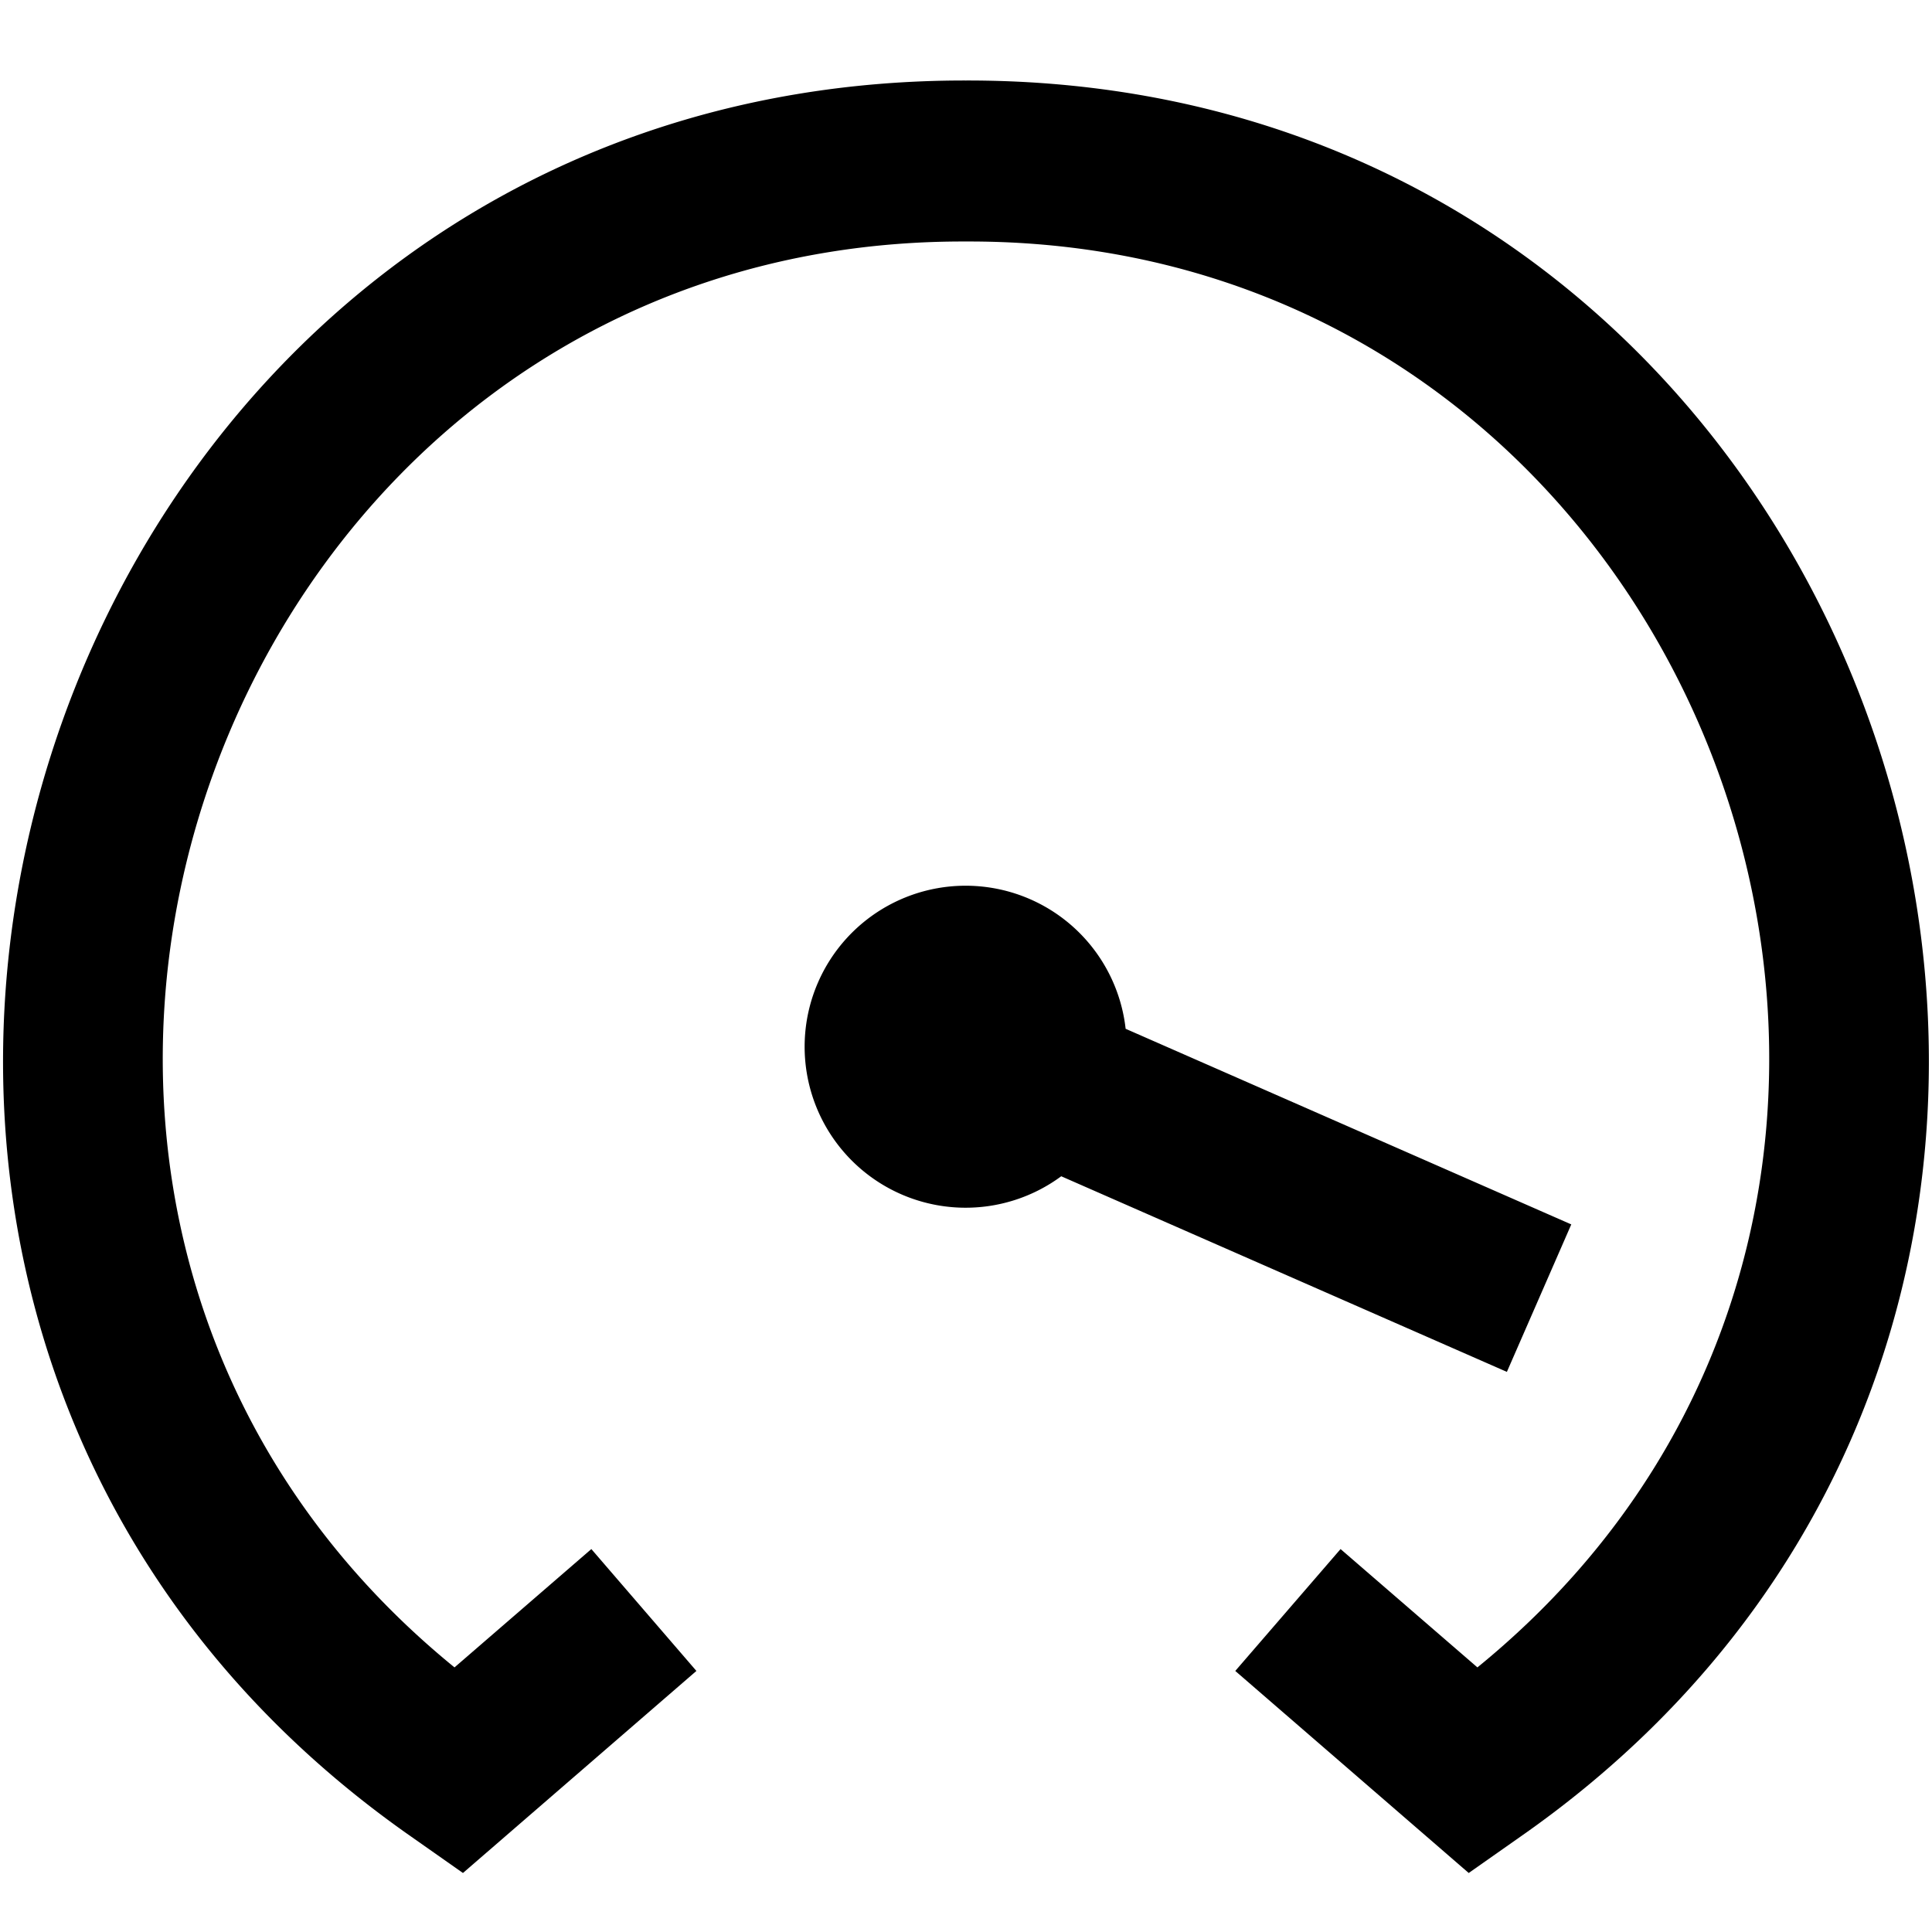
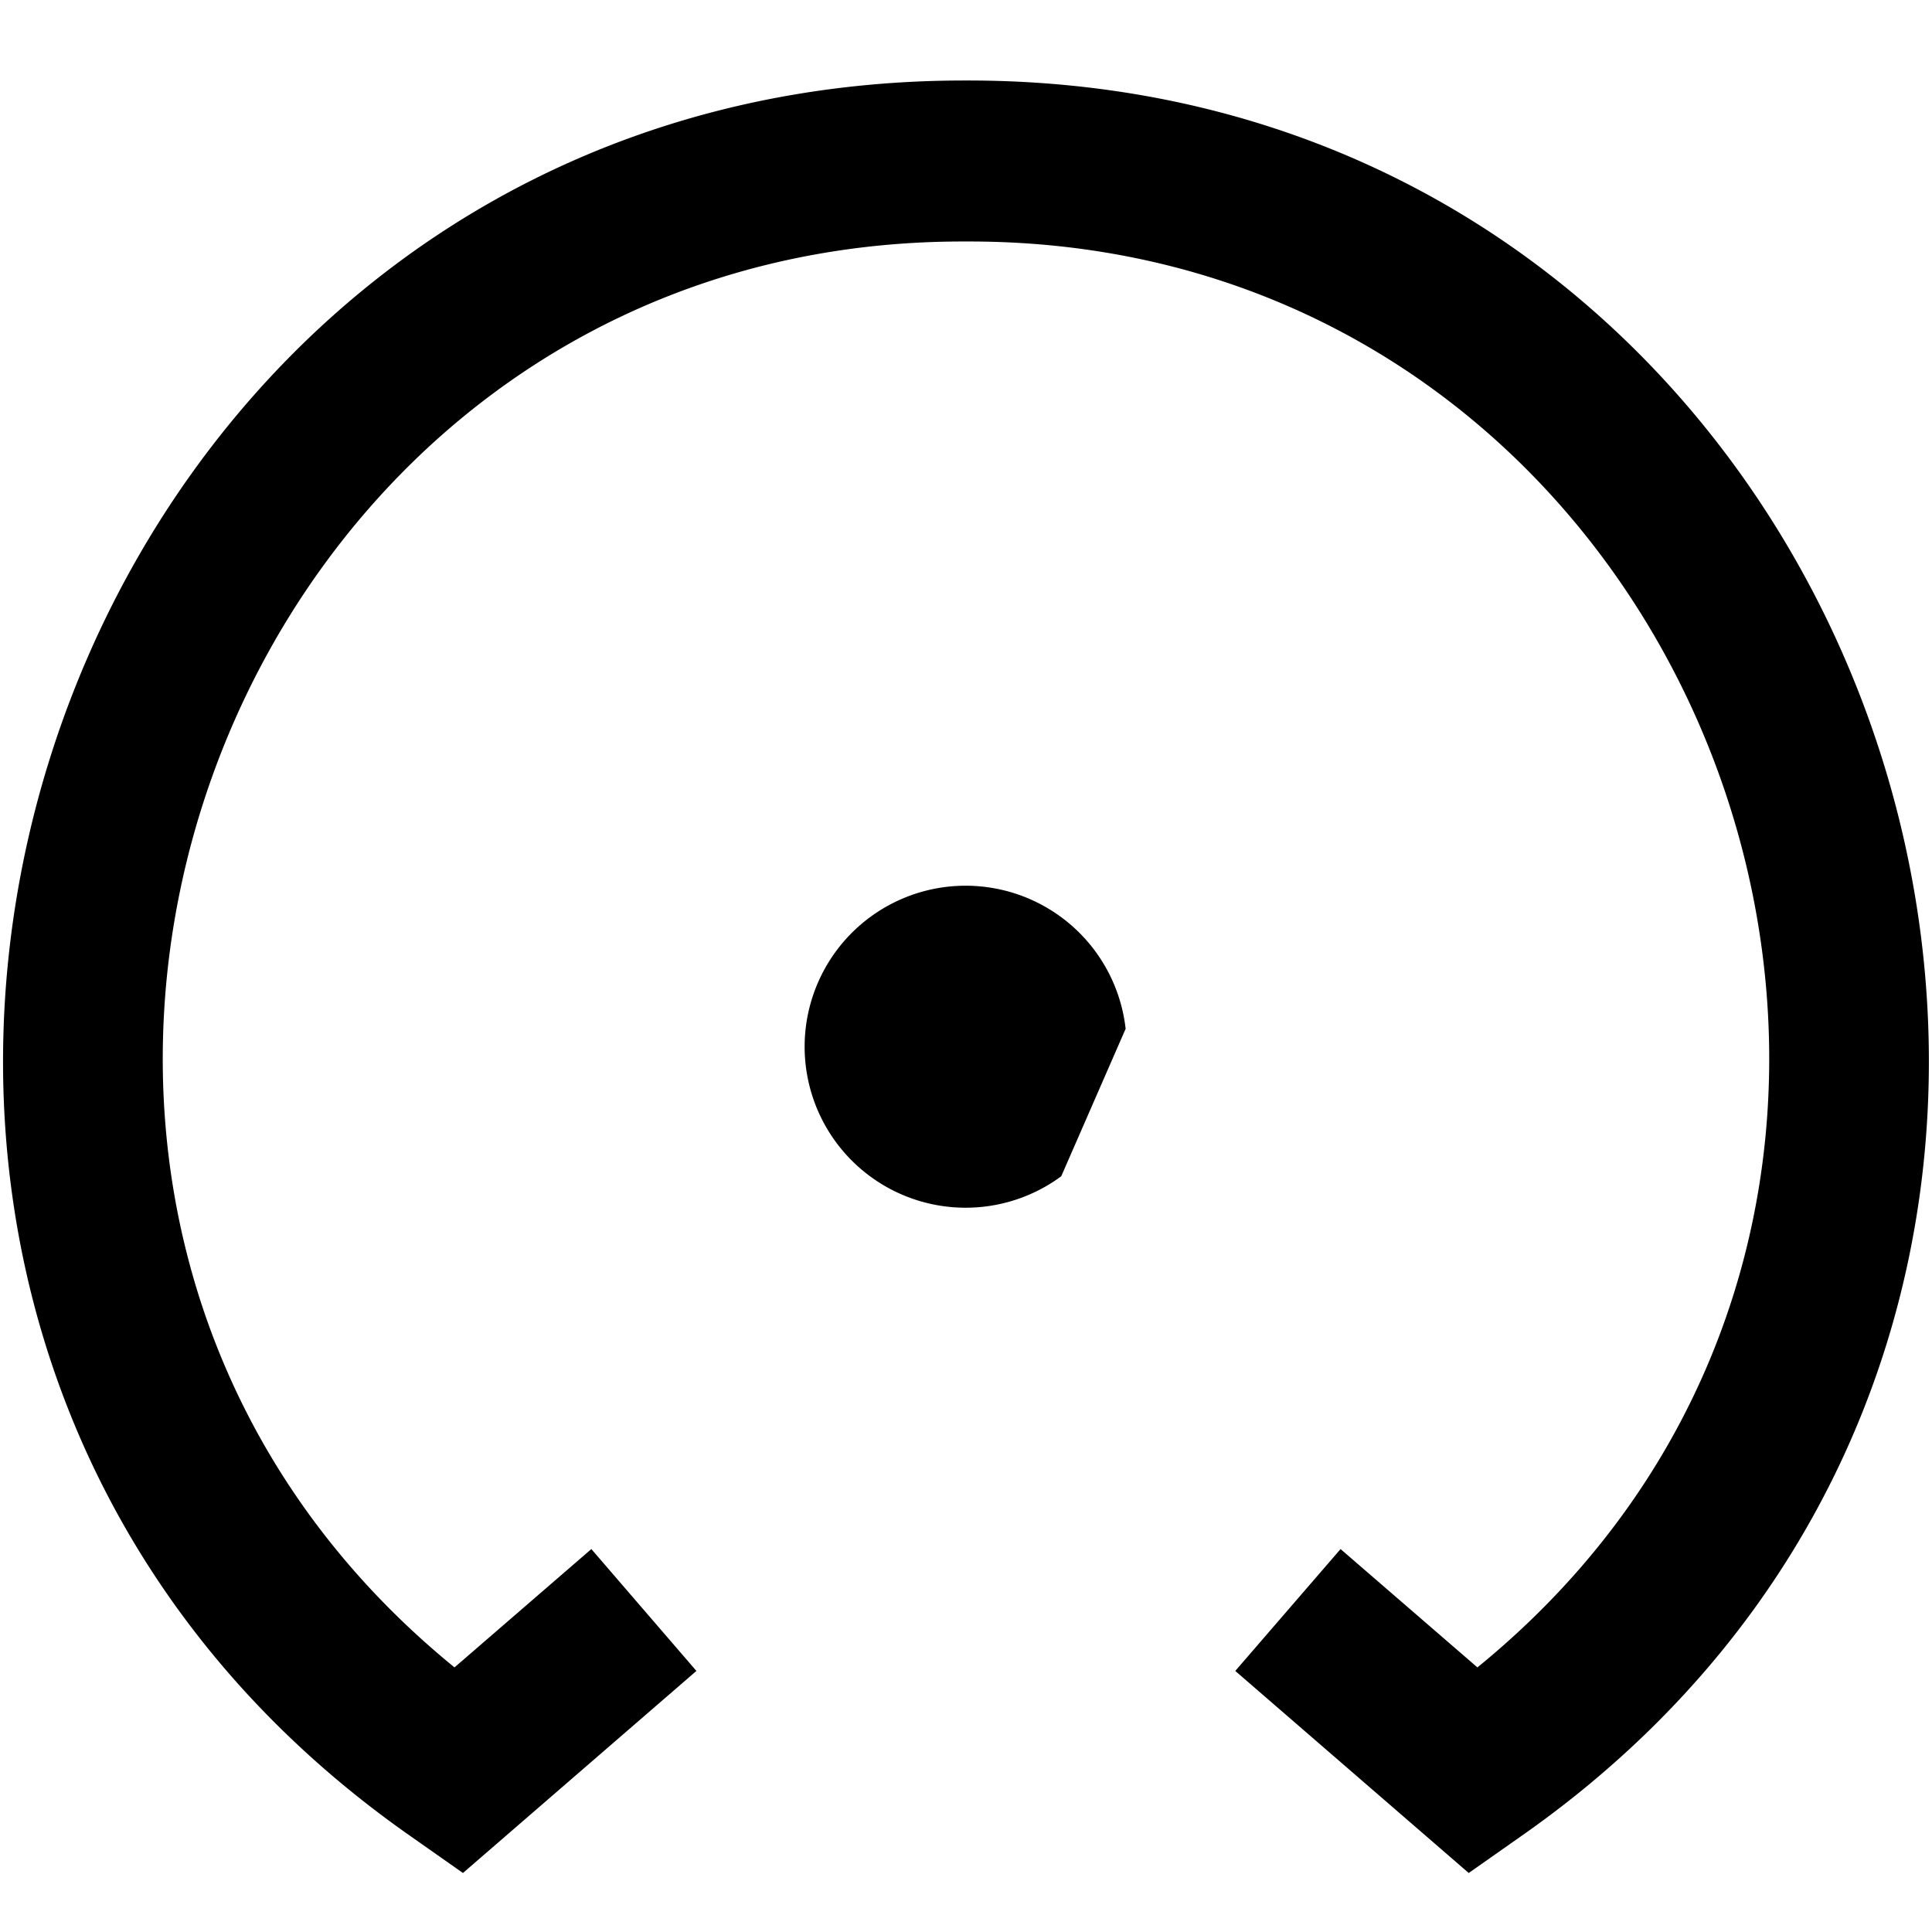
<svg xmlns="http://www.w3.org/2000/svg" id="Layer_1" data-name="Layer 1" viewBox="0 0 24 24" width="512" height="512">
-   <path d="M13.183,14.612a2,2,0,1,1,.8-1.832l5.536,2.43-.8,1.832ZM12,1C.373.981-4.414,16.17,5.112,22.818l.639.449,2.9-2.51L7.346,19.243l-1.7,1.47C-1.551,14.848,2.7,2.965,12,3c9.3-.035,13.551,11.849,6.353,17.713l-1.7-1.47-1.308,1.514,2.9,2.51.639-.449C28.418,16.167,23.621.98,12,1Z" />
+   <path d="M13.183,14.612a2,2,0,1,1,.8-1.832ZM12,1C.373.981-4.414,16.17,5.112,22.818l.639.449,2.9-2.51L7.346,19.243l-1.7,1.47C-1.551,14.848,2.7,2.965,12,3c9.3-.035,13.551,11.849,6.353,17.713l-1.7-1.47-1.308,1.514,2.9,2.51.639-.449C28.418,16.167,23.621.98,12,1Z" />
</svg>